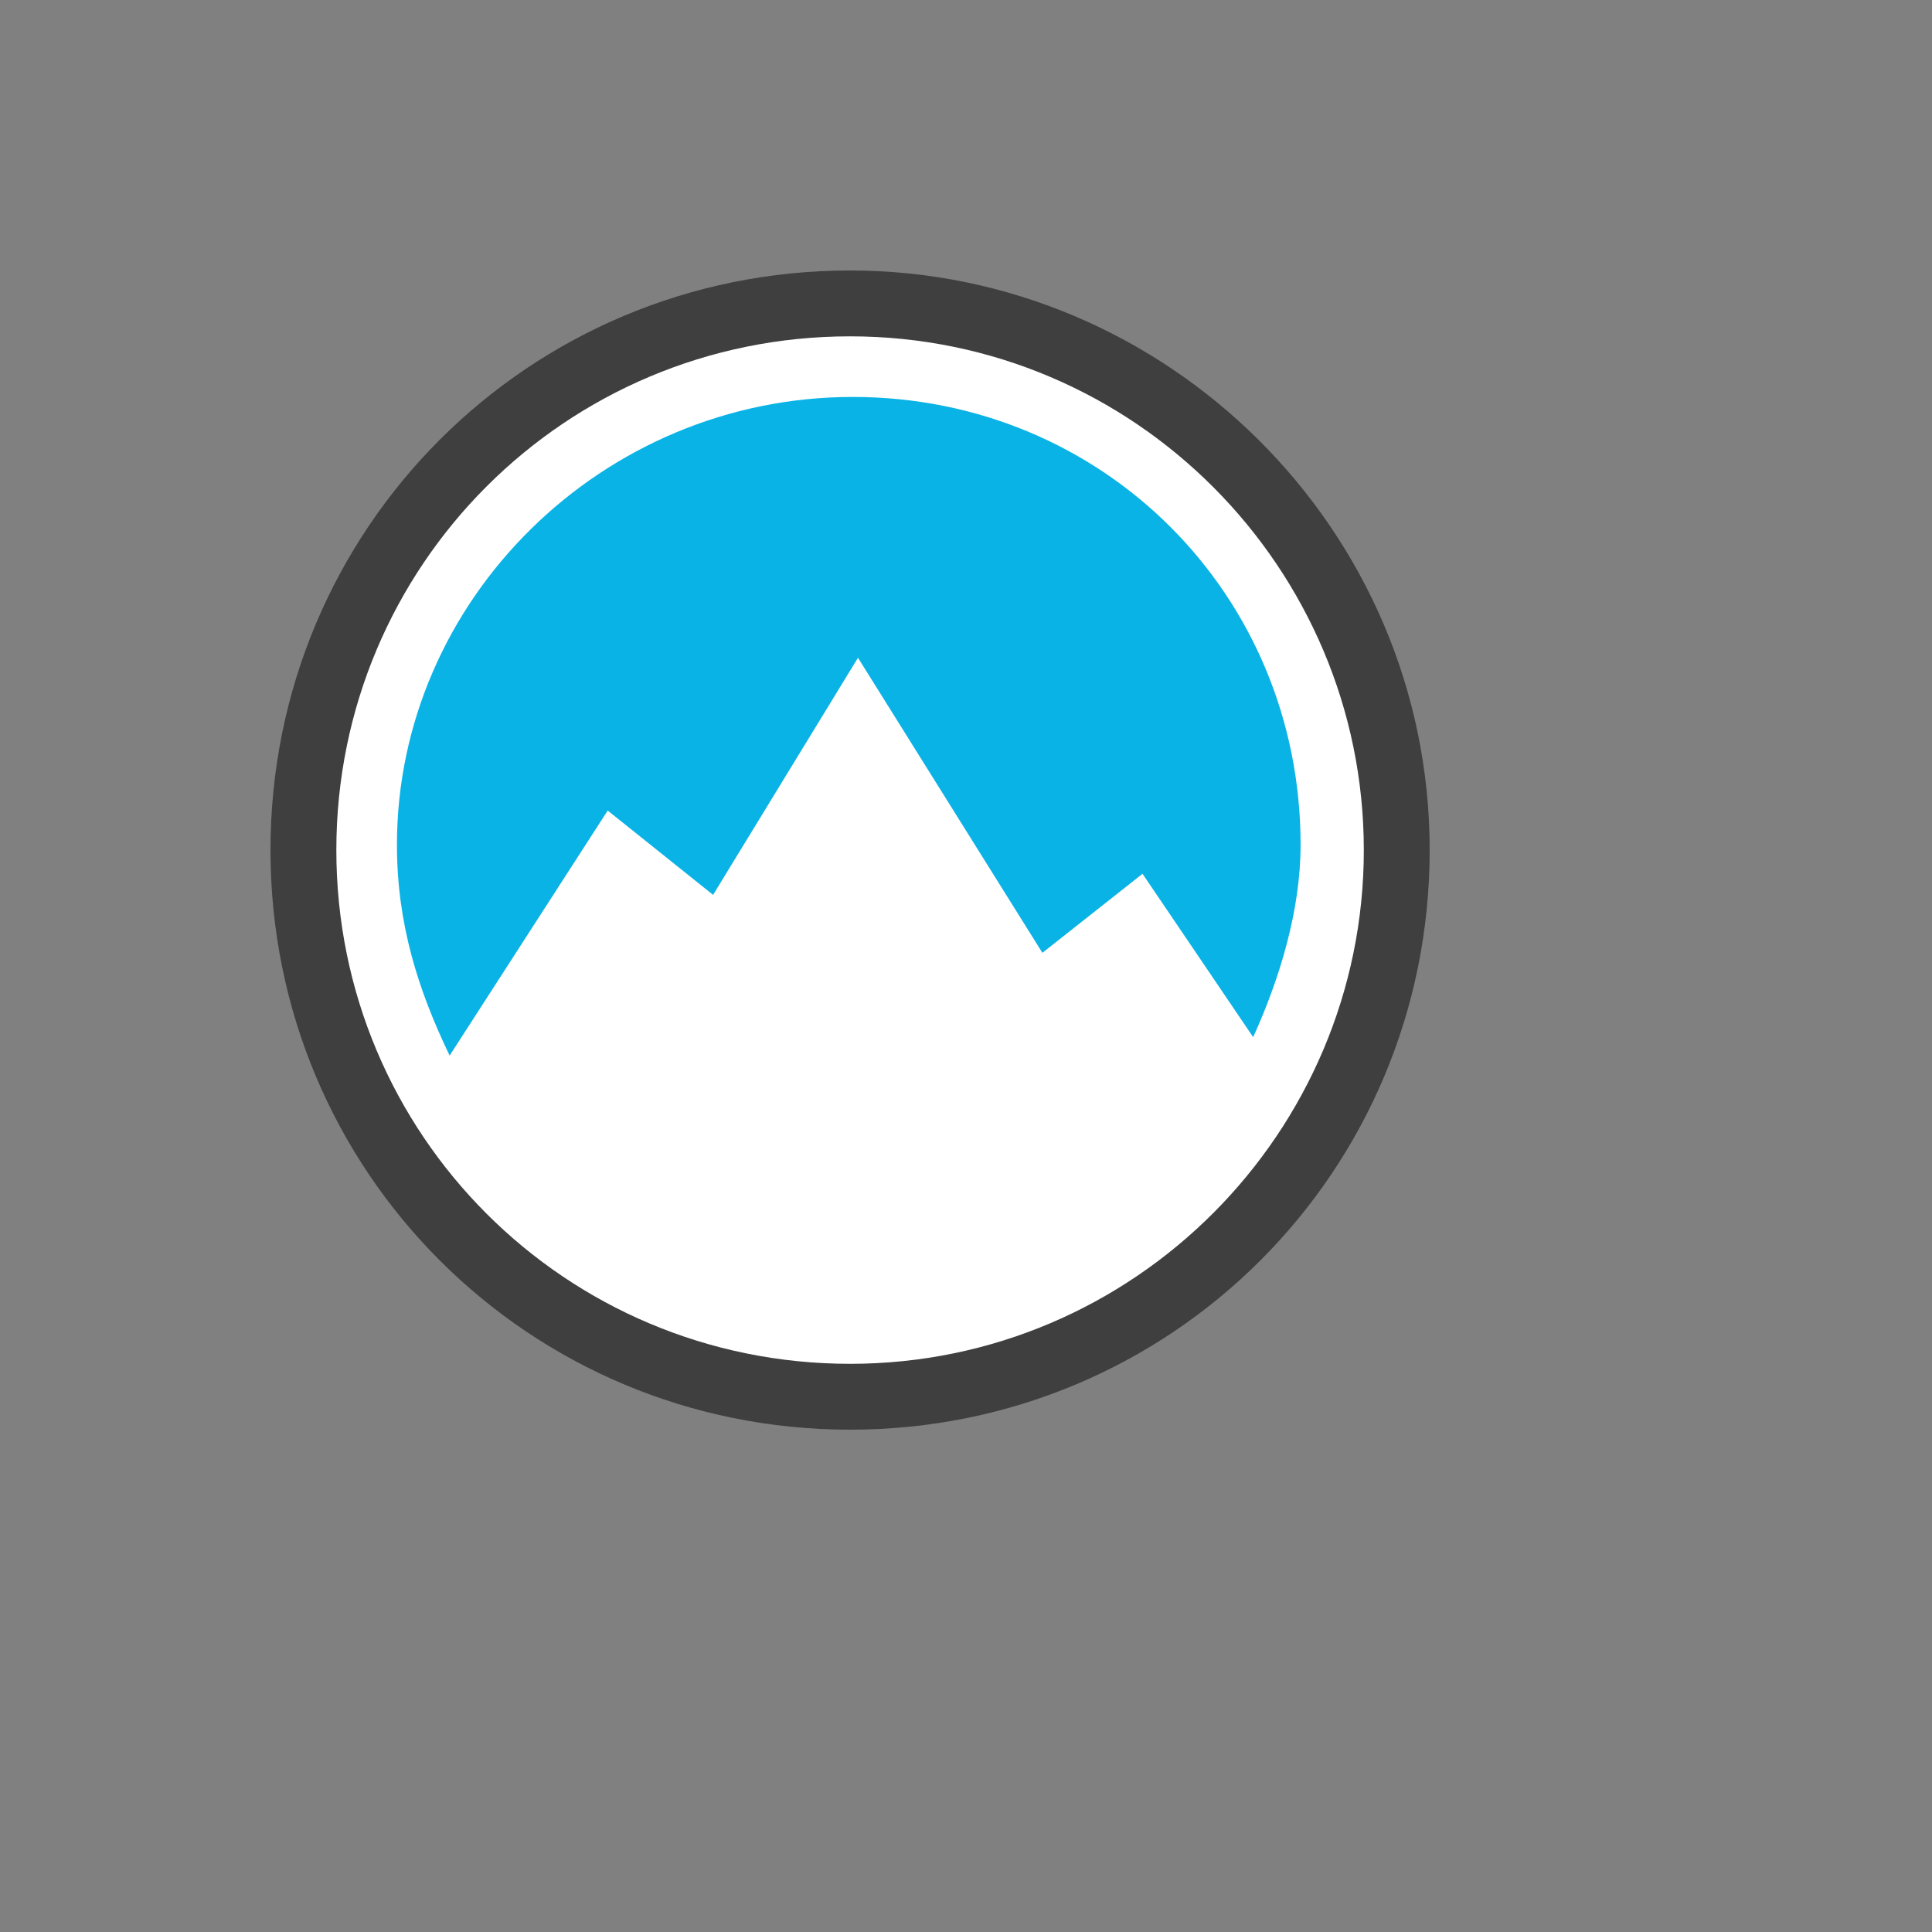
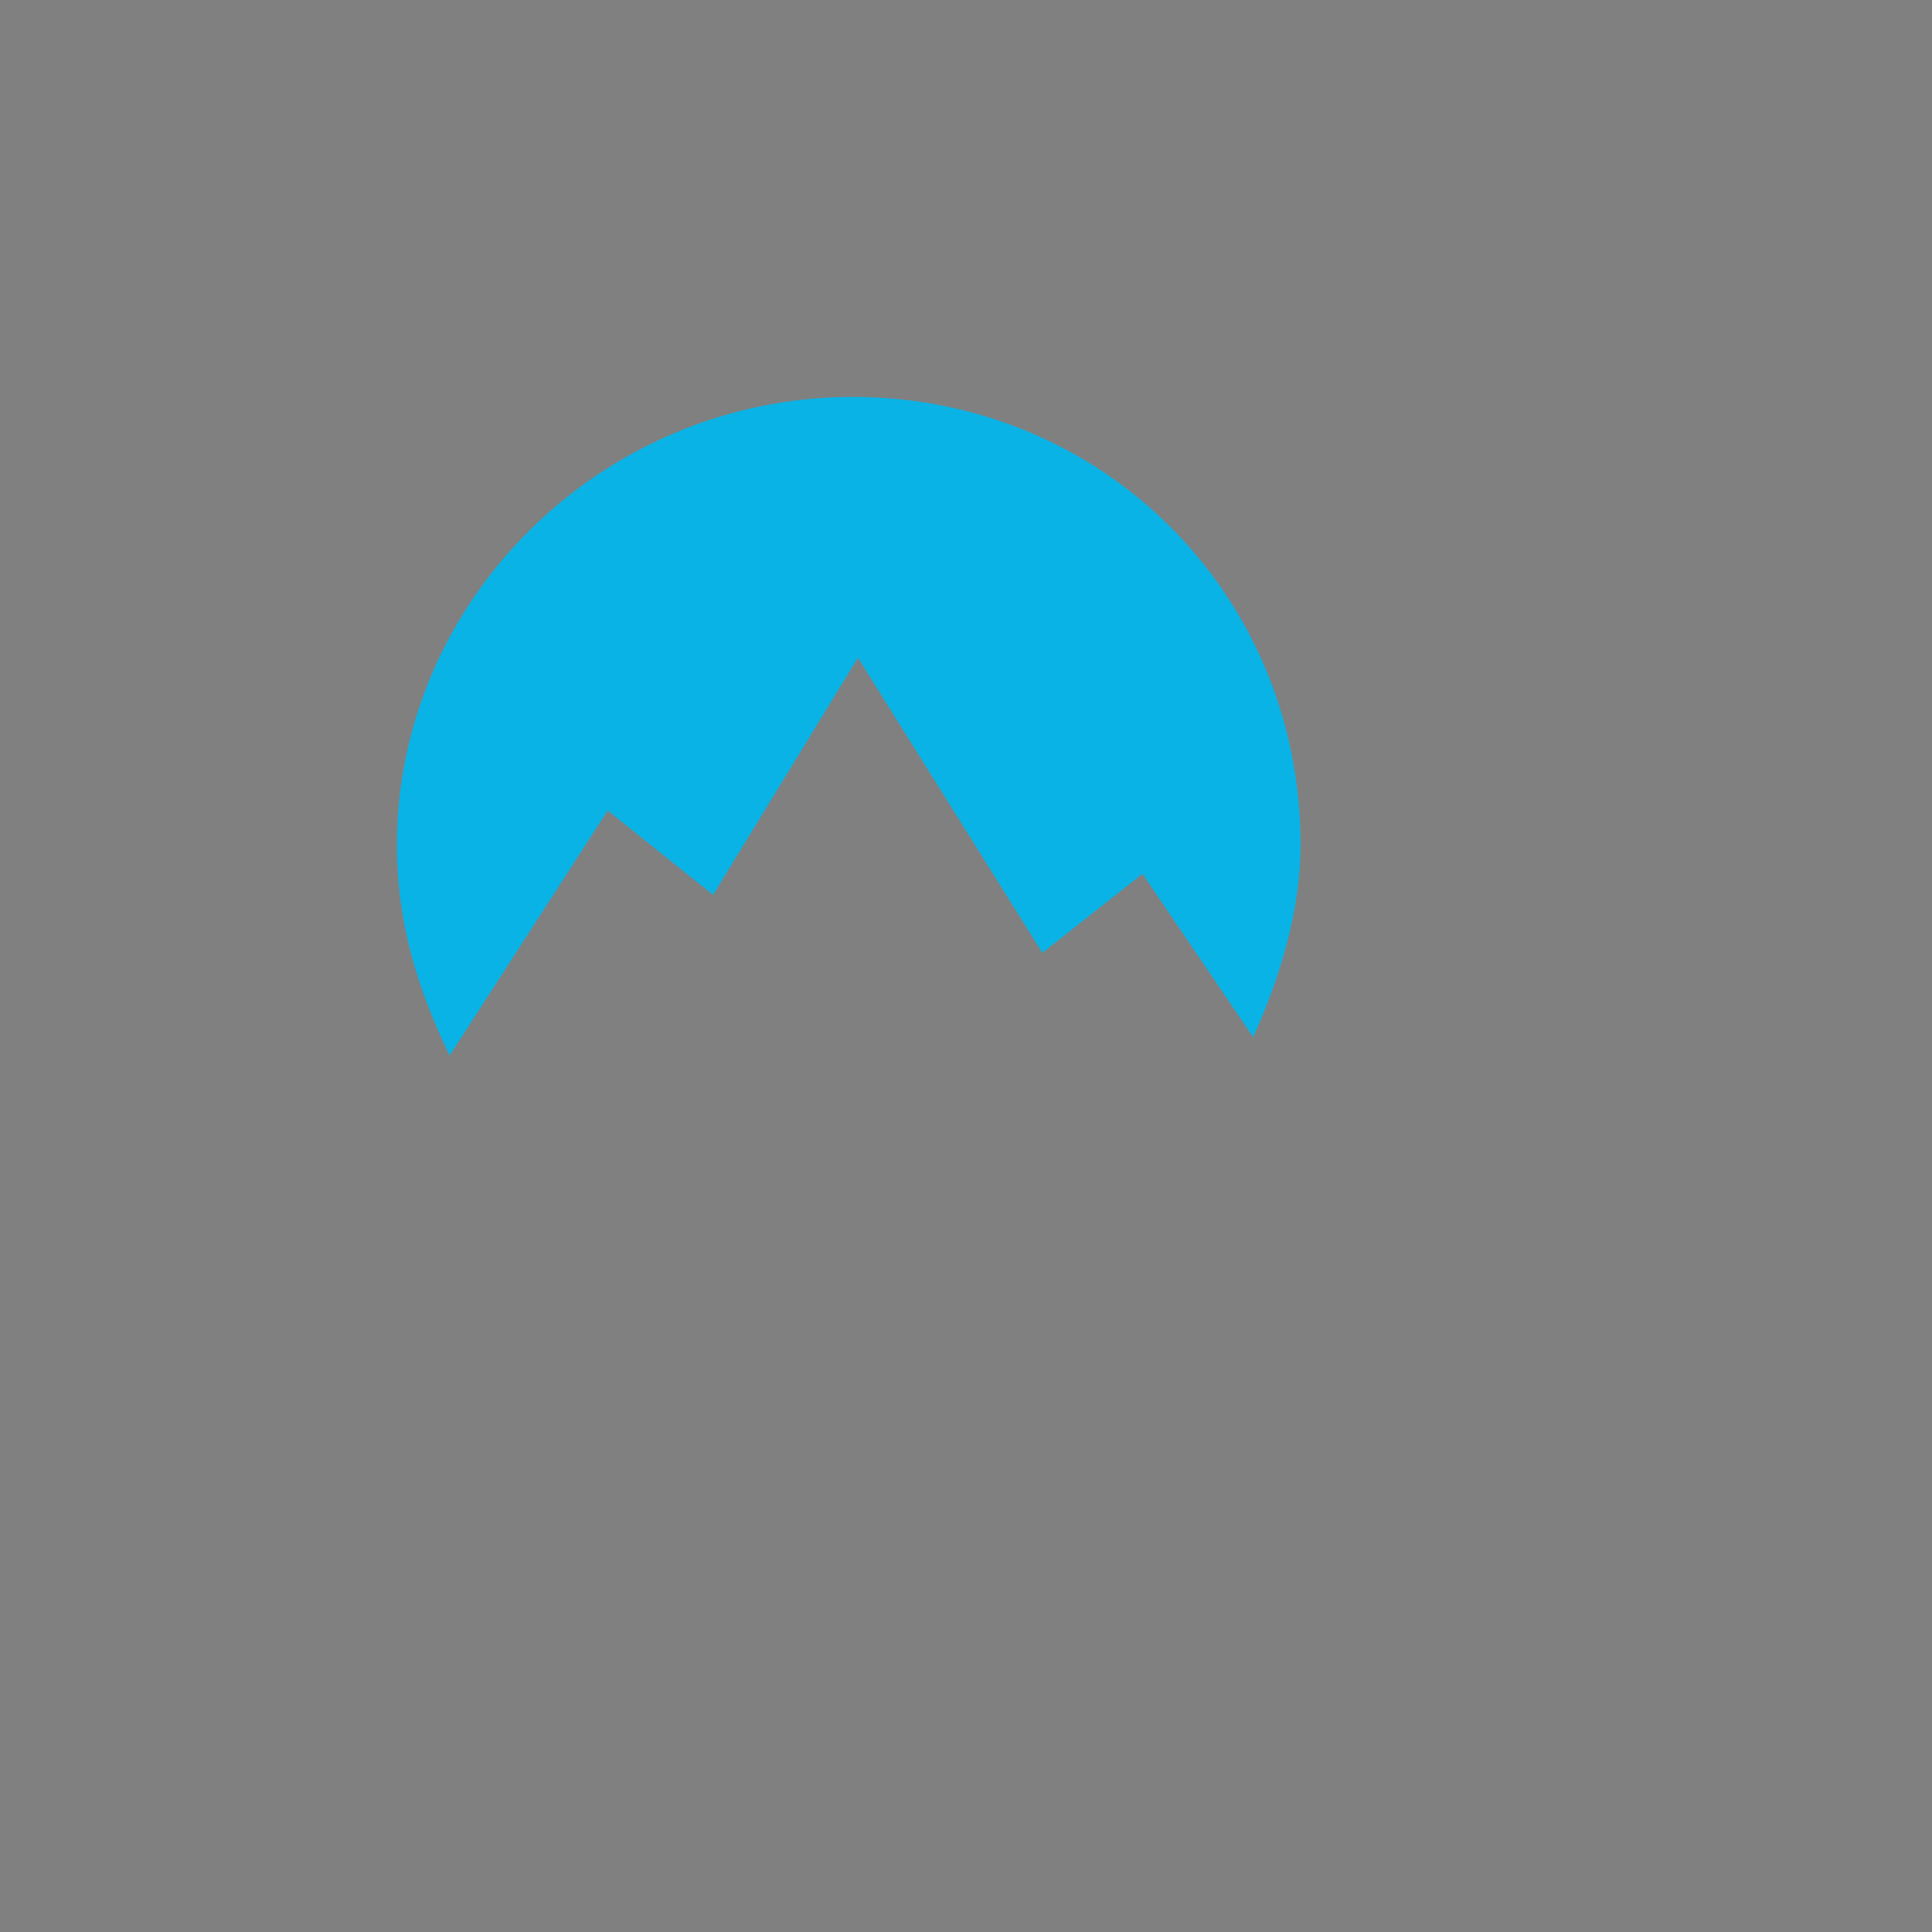
<svg xmlns="http://www.w3.org/2000/svg" version="1.1" width="100%" height="100%" id="svgWorkerArea" viewBox="-25 -25 625 625" style="background: white;">
  <rect x="-25" y="-25" width="625" height="625" fill="#808080" stroke="none" />
  <defs id="defsdoc">
    <pattern id="patternBool" x="0" y="0" width="10" height="10" patternUnits="userSpaceOnUse" patternTransform="rotate(35)">
      <circle cx="5" cy="5" r="4" style="stroke: none;fill: #ff000070;" />
    </pattern>
  </defs>
  <g id="fileImp-357338075" class="cosito">
-     <path id="pathImp-736419612" fill="#fff" class="grouped" d="M250 427.272C151.987 427.272 72.728 348.013 72.728 250 72.728 151.987 151.987 72.728 250 72.728 348.013 72.728 427.272 151.989 427.272 250 427.272 348.013 348.011 427.272 250 427.272 250 427.272 250 427.272 250 427.272" />
-     <path id="pathImp-464251993" fill="#3f3f3f" class="grouped" d="M250 83.806C342.045 83.806 416.194 158.806 416.194 250 416.194 341.194 342.045 416.194 250 416.194 157.955 416.194 83.806 342.045 83.806 250 83.806 157.955 157.955 83.806 250 83.806 250 83.806 250 83.806 250 83.806M250 62.5C146.023 62.5 62.5 146.023 62.5 250 62.5 353.978 146.023 437.5 250 437.5 353.978 437.5 437.5 353.978 437.5 250 437.5 146.023 352.272 62.5 250 62.5 250 62.5 250 62.5 250 62.5" />
    <path id="pathImp-153092375" fill="#0ab3e5" class="grouped" d="M171.591 237.216C171.591 237.216 205.681 264.489 205.681 264.489 205.681 264.489 252.556 187.784 252.556 187.784 252.556 187.784 312.216 283.239 312.216 283.239 312.216 283.239 344.603 257.67 344.603 257.67 344.603 257.67 380.397 310.511 380.397 310.511 388.92 291.761 395.739 269.603 395.739 248.295 395.739 167.33 331.819 103.409 250.851 103.409 169.886 103.409 103.409 169.034 103.409 248.296 103.409 273.864 110.228 295.171 120.455 316.478 120.455 316.478 171.591 237.216 171.591 237.216" />
  </g>
</svg>